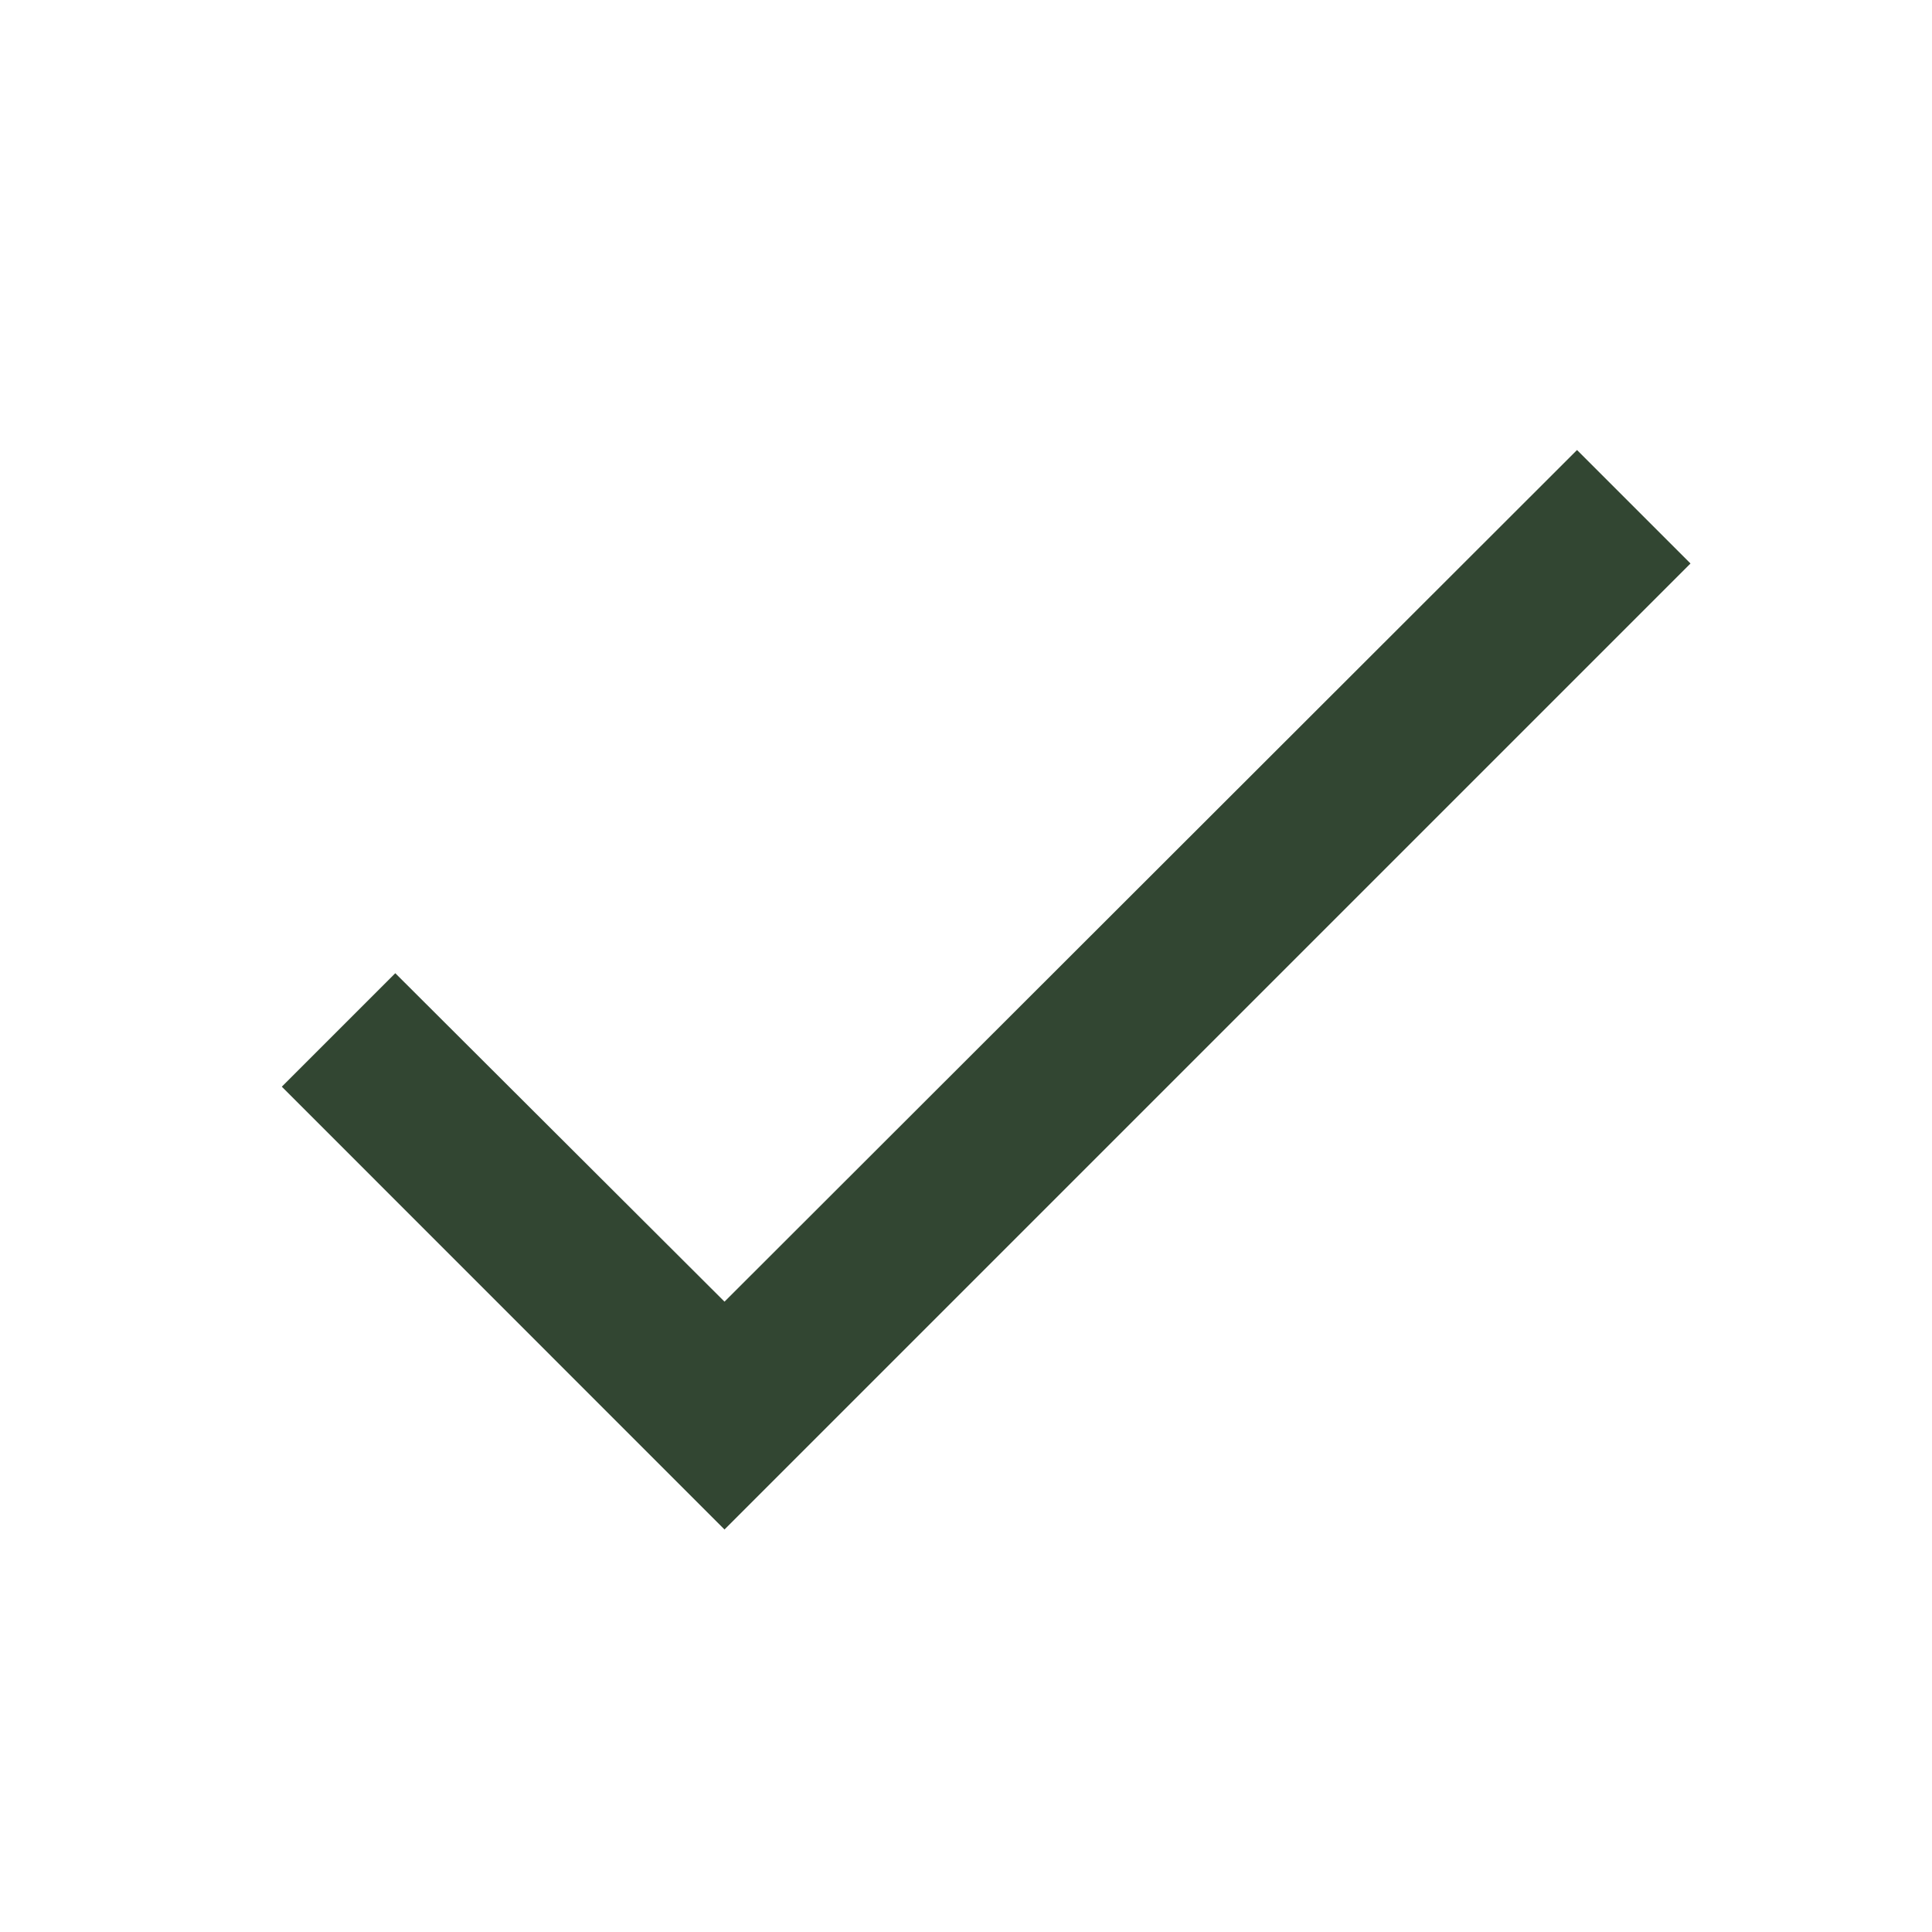
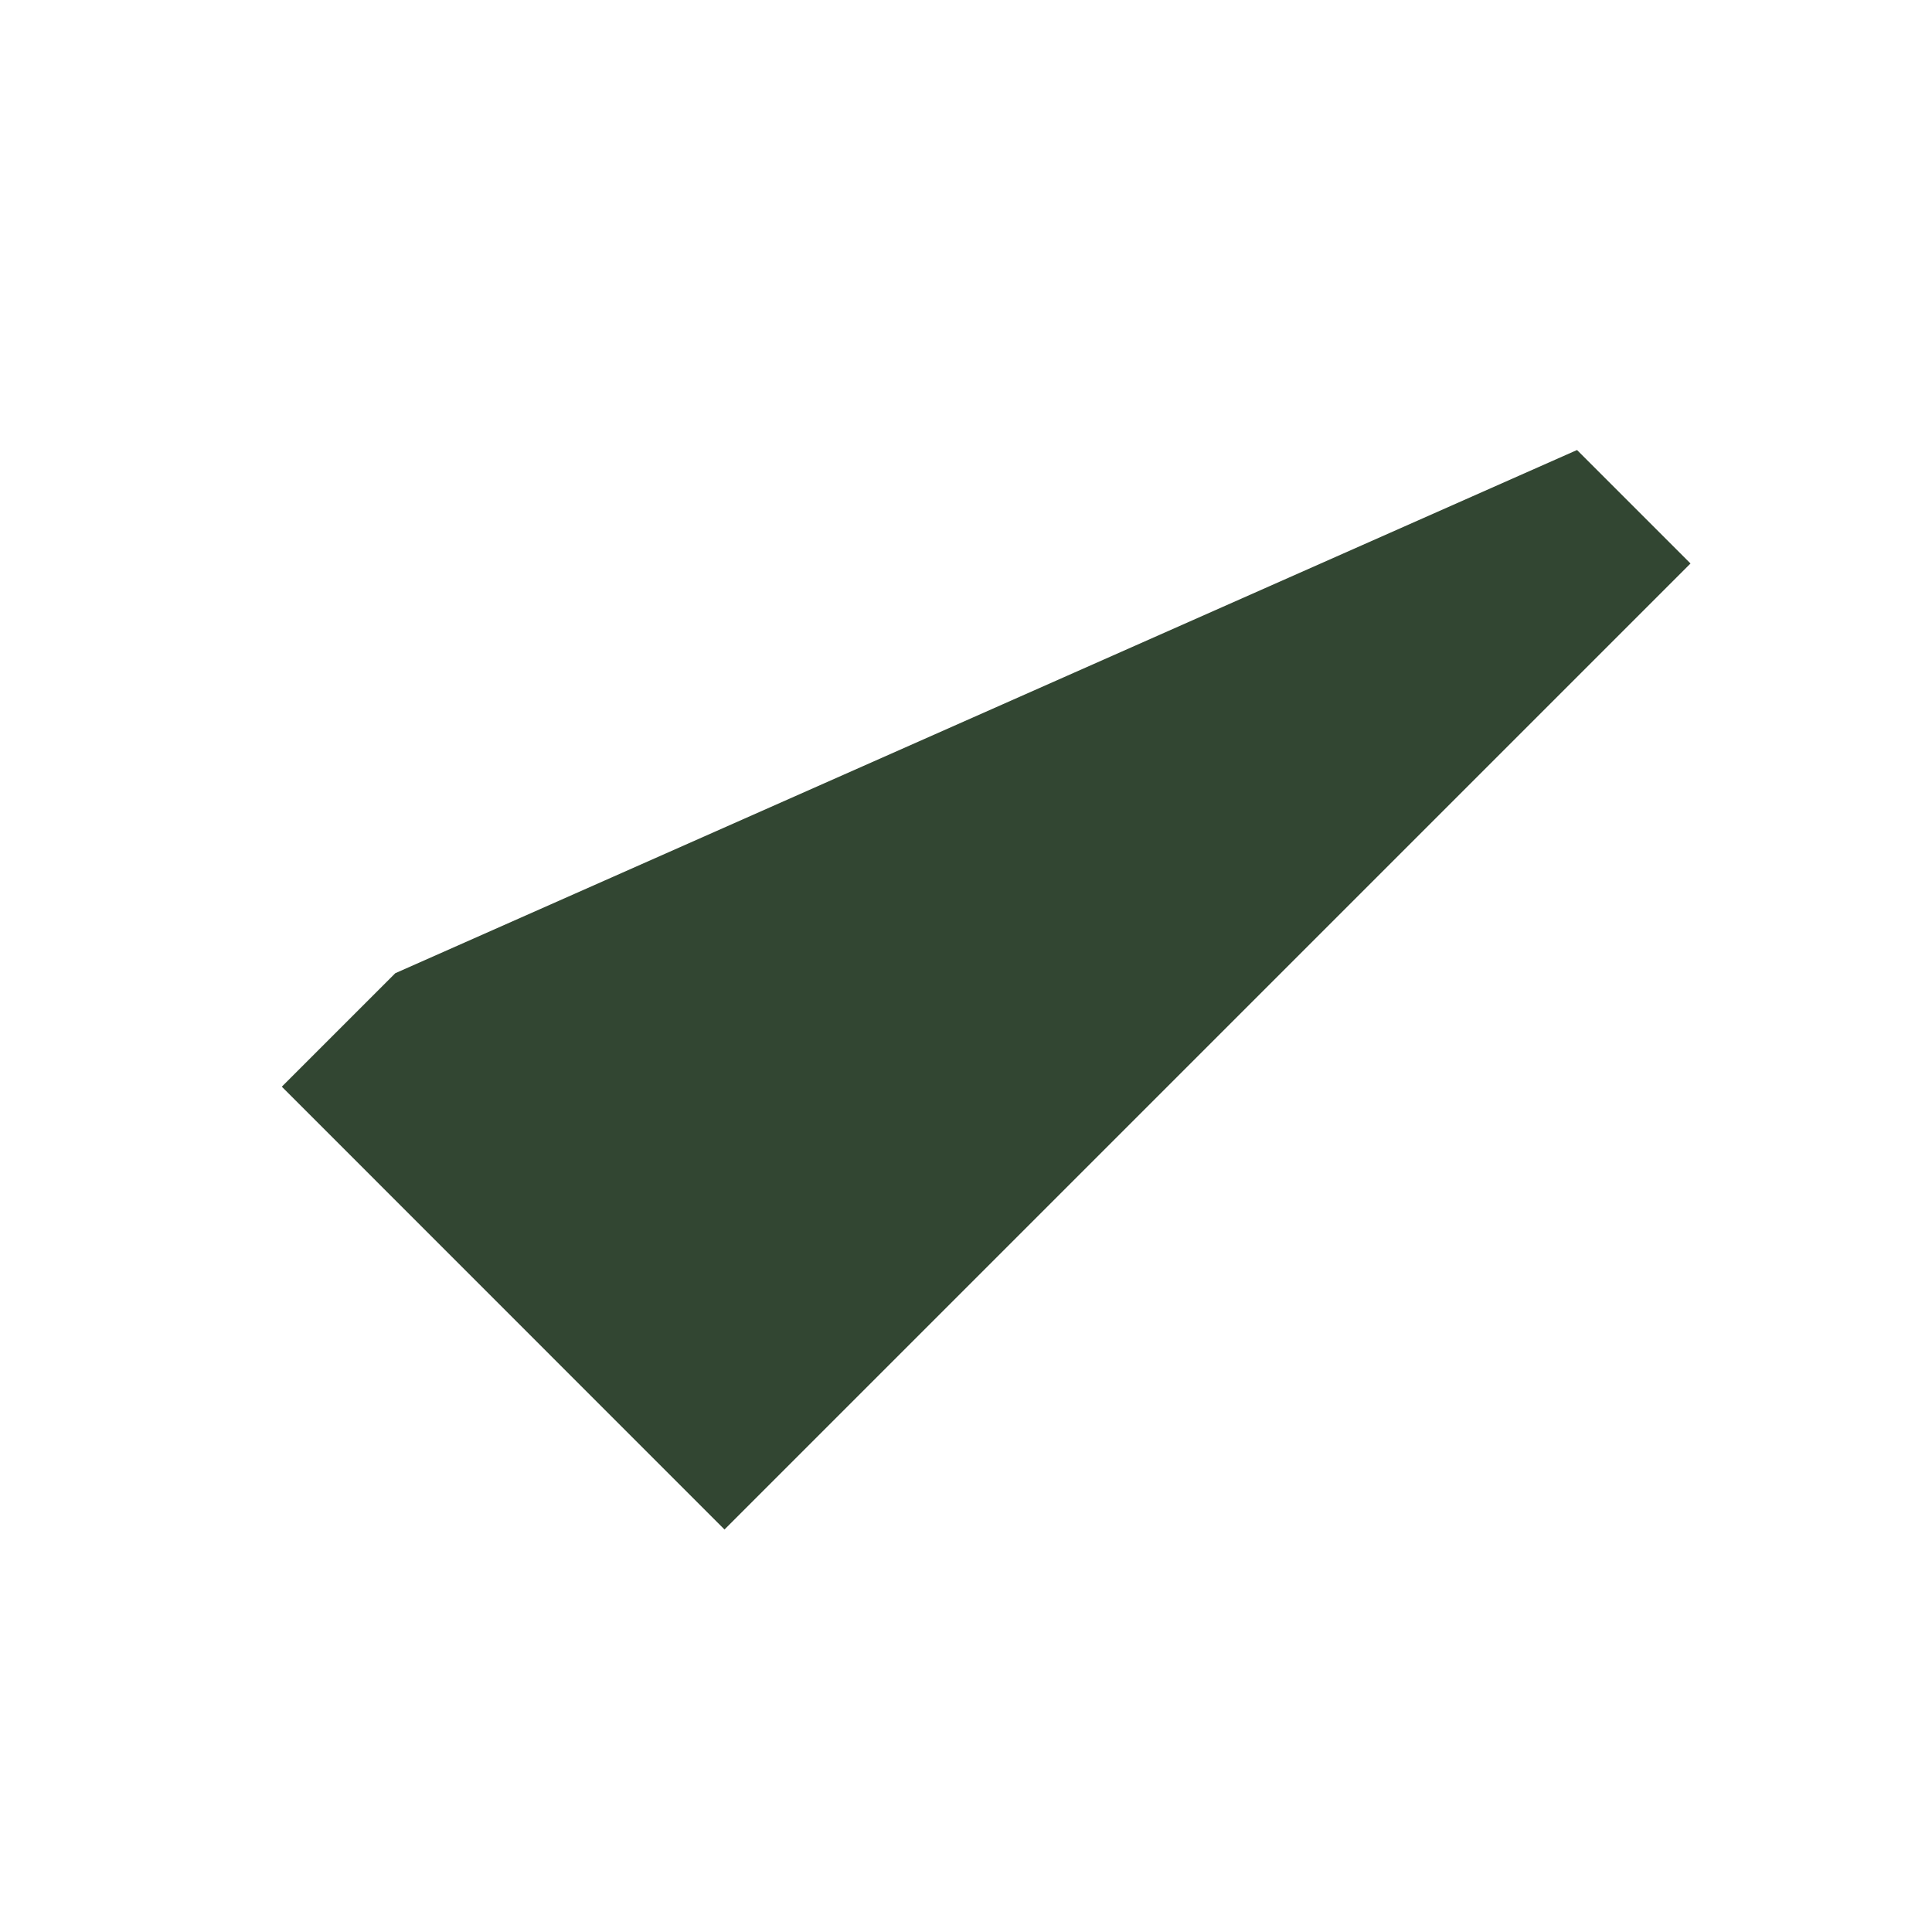
<svg xmlns="http://www.w3.org/2000/svg" width="15" height="15" viewBox="0 0 15 15" fill="none">
-   <path d="M13.125 4.375L5.625 11.875L2.188 8.437L3.069 7.556L5.625 10.106L12.244 3.494L13.125 4.375Z" fill="#324632" />
+   <path d="M13.125 4.375L5.625 11.875L2.188 8.437L3.069 7.556L12.244 3.494L13.125 4.375Z" fill="#324632" />
</svg>